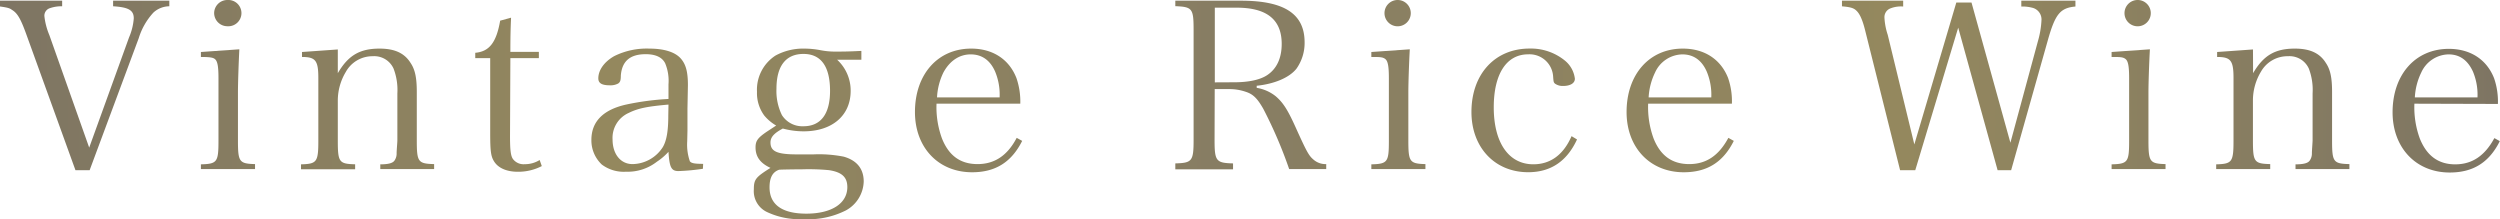
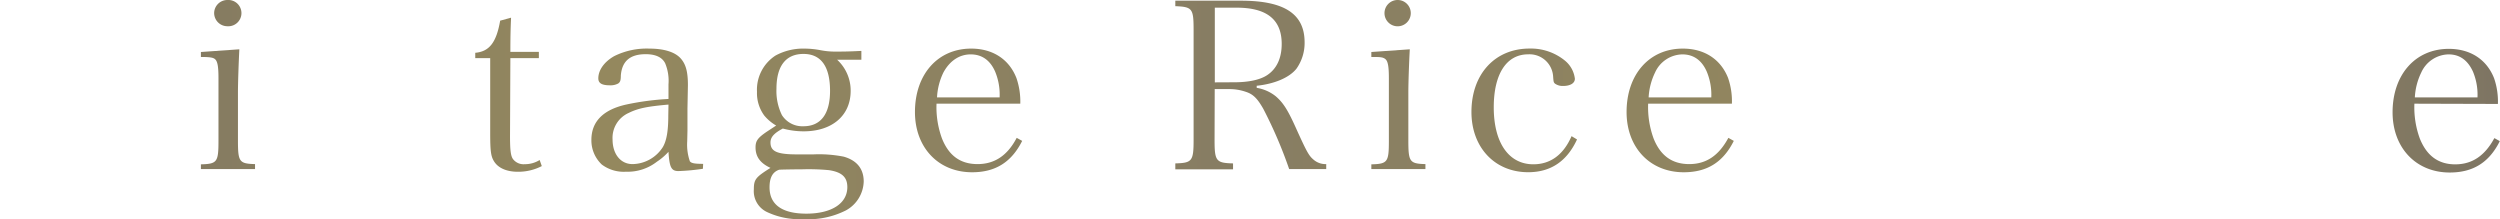
<svg xmlns="http://www.w3.org/2000/svg" viewBox="0 0 501.99 44.02">
  <defs>
    <style>.cls-1{fill:url(#名称未設定グラデーション_91);}</style>
    <linearGradient id="名称未設定グラデーション_91" y1="22.01" x2="501.99" y2="22.01" gradientUnits="userSpaceOnUse">
      <stop offset="0" stop-color="#7e7563" />
      <stop offset="0.24" stop-color="#94885e" />
      <stop offset="0.49" stop-color="#877d63" />
      <stop offset="0.76" stop-color="#94885e" />
      <stop offset="1" stop-color="#7e7563" />
    </linearGradient>
  </defs>
  <g id="レイヤー_2" data-name="レイヤー 2">
    <g id="レイヤー_4" data-name="レイヤー 4">
-       <path class="cls-1" d="M5.29,6.91C4.19,3.87,3.53,2.66,2.43,2c-.52-.37-.81-.47-2.43-.7V.14H12.48V1.26a7.09,7.09,0,0,0-2.43.37A1.59,1.59,0,0,0,8.91,3.22a13.68,13.68,0,0,0,1,3.83l8,22.59,8-22.12a11.81,11.81,0,0,0,.95-3.83c0-1.64-1.05-2.24-4.15-2.43V.14H34V1.26a4.79,4.79,0,0,0-3.19,1.26,13.36,13.36,0,0,0-2.95,5.14L18,34.17H15.15Z" />
      <path class="cls-1" d="M48.06,9.9c-.14,2.7-.28,6.76-.28,8.72v9.53c0,4.34.23,4.71,3.43,4.8v1H40.34V33c3.29-.09,3.53-.46,3.53-4.8V15.68c0-2.33-.19-3.4-.72-3.82-.38-.33-1.14-.42-2.81-.42v-1ZM45.68,0a2.64,2.64,0,1,1,0,5.27A2.66,2.66,0,0,1,43,2.61,2.66,2.66,0,0,1,45.68,0Z" />
-       <path class="cls-1" d="M67.83,14.7c2.09-3.59,4.43-4.94,8.38-4.94,3,0,5,.88,6.24,2.89.91,1.35,1.24,3,1.24,5.83v9.67c0,4.38.24,4.71,3.48,4.8v1H76.36V33c1.57,0,2.43-.23,2.81-.7a2.44,2.44,0,0,0,.47-1.54c0-.51.15-2.24.15-2.56V18.76a12,12,0,0,0-.77-5,4.25,4.25,0,0,0-4.19-2.47,6.1,6.1,0,0,0-5.38,3.13,11.17,11.17,0,0,0-1.62,5.69v8.08c0,4.38.24,4.71,3.48,4.8v1H60.44V33c3.2-.09,3.48-.46,3.48-4.8V15.64c0-3.5-.57-4.2-3.28-4.2v-1l7.19-.51Z" />
      <path class="cls-1" d="M102.41,27.35c0,2.76.14,4,.62,4.62a2.66,2.66,0,0,0,2.33,1,5.59,5.59,0,0,0,3-.84l.43,1.22A10.31,10.31,0,0,1,104,34.49c-2.33,0-4.1-.79-4.91-2.28-.52-.94-.66-2-.66-5.42V11.67h-3V10.6c2.81-.24,4.24-2.06,5-6.45l2.19-.6c-.09,2-.14,3.78-.14,6.86h5.72v1.26h-5.72Z" />
      <path class="cls-1" d="M141.14,33.89a41,41,0,0,1-4.91.46c-1.43,0-1.81-.74-2-3.87a11.94,11.94,0,0,1-2.34,2,9.55,9.55,0,0,1-6.19,2,7.34,7.34,0,0,1-4.86-1.44,6.66,6.66,0,0,1-2.09-4.95c0-3.69,2.38-6.07,7-7.1a54.12,54.12,0,0,1,8.48-1.12V16.94a9.18,9.18,0,0,0-.67-4.24c-.62-1.22-1.95-1.82-3.9-1.82-3.15,0-4.77,1.4-5,4.29,0,1-.14,1.31-.52,1.59a3.2,3.2,0,0,1-1.67.37c-1.62,0-2.33-.42-2.33-1.4,0-1.68,1.23-3.36,3.23-4.48a14.62,14.62,0,0,1,7-1.49c3,0,5.24.7,6.38,2.05,1,1.17,1.38,2.71,1.38,5.27,0,.14,0,.14-.09,4.72l0,4.43-.05,2.15a10.21,10.21,0,0,0,.53,4c.28.38.86.52,2.67.52ZM134.23,21c-4.24.37-6.1.74-8,1.68A5.48,5.48,0,0,0,123,28c0,2.94,1.62,4.95,4,4.95a7.34,7.34,0,0,0,6.09-3.41c.77-1.31,1.1-3.27,1.1-6.35Z" />
      <path class="cls-1" d="M168.1,12a8.4,8.4,0,0,1,2.71,6.25c0,4.95-3.72,8.12-9.43,8.12a16,16,0,0,1-4.19-.56c-1.77.94-2.48,1.73-2.48,2.8C154.71,30.39,156,31,160,31h3.33a25.62,25.62,0,0,1,6.1.46c2.62.75,4,2.43,4,5a6.83,6.83,0,0,1-3.58,5.79A16.74,16.74,0,0,1,161.33,44,15.39,15.39,0,0,1,154,42.57,4.63,4.63,0,0,1,151.37,38c0-2,.39-2.43,3.34-4.29-2.05-.94-3-2.24-3-4.11,0-1.31.43-1.91,2.28-3.17l1.86-1.22a9.09,9.09,0,0,1-2.38-2A7.6,7.6,0,0,1,152,18.44a8.18,8.18,0,0,1,3.71-7.28,11.61,11.61,0,0,1,5.86-1.4,17.41,17.41,0,0,1,3.19.32,15.12,15.12,0,0,0,3,.28c1.2,0,2.62,0,5.2-.14V12ZM154.52,37.62c0,3.46,2.52,5.28,7.38,5.28,5.1,0,8.24-2.06,8.24-5.33,0-2-1.09-3-3.66-3.4A43,43,0,0,0,161,34c-1.66,0-4.52.05-4.57.09C155.14,34.54,154.52,35.66,154.52,37.62ZM157,23.1a4.85,4.85,0,0,0,4.34,2.25c3.48,0,5.33-2.48,5.33-7.1,0-4.9-1.81-7.42-5.33-7.42s-5.43,2.38-5.43,7A11,11,0,0,0,157,23.1Z" />
      <path class="cls-1" d="M188.05,20.82a18.19,18.19,0,0,0,1.1,7c1.38,3.45,3.71,5.13,7.14,5.13s6-1.72,7.86-5.27l1.1.61c-2.15,4.29-5.39,6.3-10.05,6.3-6.82,0-11.48-5-11.48-12.09,0-7.56,4.57-12.74,11.29-12.74,4.33,0,7.62,2.14,9.09,5.92a14.54,14.54,0,0,1,.77,5.14Zm12.67-1.26a12.1,12.1,0,0,0-.9-5.18c-1-2.29-2.67-3.46-4.91-3.46s-4.19,1.26-5.48,3.64a12.92,12.92,0,0,0-1.28,5Z" />
      <path class="cls-1" d="M243.88,28.05c0,4.3.28,4.67,3.71,4.76V34H236V32.81c3.38-.09,3.67-.46,3.67-4.76v-22c0-4.34-.24-4.67-3.67-4.81V.14h13.19c8.72,0,12.77,2.66,12.77,8.36a8.94,8.94,0,0,1-1.62,5.27c-1.43,1.82-4.43,3.08-8,3.45v.42a8.22,8.22,0,0,1,3.81,1.68c1.47,1.26,2.38,2.66,3.95,6.12,2.34,5.18,2.72,5.83,3.67,6.63a3.66,3.66,0,0,0,2.53.88v1h-7.44a89.89,89.89,0,0,0-5.19-12.09c-1.14-2-2-2.94-3.48-3.41a10,10,0,0,0-3.38-.56h-2.9Zm4-11.53c2.86,0,5.19-.51,6.57-1.44,1.91-1.26,2.91-3.41,2.91-6.26,0-4.9-3-7.28-9.05-7.28h-4.38v15Z" />
      <path class="cls-1" d="M283.08,9.9c-.15,2.7-.29,6.76-.29,8.72v9.53c0,4.34.24,4.71,3.43,4.8v1H275.36V33c3.29-.09,3.52-.46,3.52-4.8V15.68c0-2.33-.19-3.4-.71-3.82s-1.14-.42-2.81-.42v-1ZM280.69,0A2.64,2.64,0,1,1,278,2.61,2.64,2.64,0,0,1,280.69,0Z" />
      <path class="cls-1" d="M316.66,28c-2,4.34-5.24,6.58-9.81,6.58-6.72,0-11.39-5-11.39-12.09,0-7.61,4.72-12.74,11.67-12.74a10.81,10.81,0,0,1,7.05,2.38,5.52,5.52,0,0,1,2.05,3.68c0,.89-.91,1.45-2.38,1.45a2.65,2.65,0,0,1-1.62-.47c-.29-.28-.29-.37-.38-1.58a4.74,4.74,0,0,0-5-4.3c-4.34,0-6.91,3.92-6.91,10.64,0,7.1,3,11.44,7.95,11.44,3.43,0,6.05-1.91,7.67-5.65Z" />
      <path class="cls-1" d="M330.94,20.82a18.38,18.38,0,0,0,1.1,7c1.38,3.45,3.72,5.13,7.15,5.13s5.95-1.72,7.86-5.27l1.09.61c-2.14,4.29-5.38,6.3-10.05,6.3-6.81,0-11.48-5-11.48-12.09,0-7.56,4.57-12.74,11.29-12.74,4.34,0,7.62,2.14,9.1,5.92a14.36,14.36,0,0,1,.76,5.14Zm12.68-1.26a12.07,12.07,0,0,0-.91-5.18c-1-2.29-2.67-3.46-4.9-3.46a6.14,6.14,0,0,0-5.48,3.64,12.9,12.9,0,0,0-1.29,5Z" />
-       <path class="cls-1" d="M384.58,34.17h-3.05l-7-28c-.53-2.15-1.1-3.46-1.86-4.11-.52-.47-1.19-.65-2.81-.79V.14h12.29V1.31a5.73,5.73,0,0,0-2.67.42,1.88,1.88,0,0,0-1.09,1.82A13.11,13.11,0,0,0,379.05,7l5.34,22L392.82.51h3.05l7.81,28.15,5.53-20.4a18.13,18.13,0,0,0,.71-4.2,2.41,2.41,0,0,0-1.71-2.47,7.86,7.86,0,0,0-2.34-.28V.14h10.87V1.31c-3.05.28-4.05,1.49-5.53,6.72l-7.38,26.14h-2.72L393.2,5.55Z" />
-       <path class="cls-1" d="M431.69,9.9c-.15,2.7-.29,6.76-.29,8.72v9.53c0,4.34.24,4.71,3.43,4.8v1H424V33c3.29-.09,3.52-.46,3.52-4.8V15.68c0-2.33-.19-3.4-.71-3.82s-1.14-.42-2.81-.42v-1ZM429.31,0a2.64,2.64,0,1,1-2.72,2.61A2.64,2.64,0,0,1,429.31,0Z" />
-       <path class="cls-1" d="M452.41,14.7c2.09-3.59,4.43-4.94,8.38-4.94,3,0,5,.88,6.24,2.89.91,1.35,1.24,3,1.24,5.83v9.67c0,4.38.24,4.71,3.48,4.8v1H460.93V33c1.58,0,2.43-.23,2.81-.7a2.44,2.44,0,0,0,.48-1.54c0-.51.14-2.24.14-2.56V18.76a12,12,0,0,0-.76-5,4.25,4.25,0,0,0-4.19-2.47A6.1,6.1,0,0,0,454,14.38a11.17,11.17,0,0,0-1.62,5.69v8.08c0,4.38.24,4.71,3.47,4.8v1H445V33c3.2-.09,3.48-.46,3.48-4.8V15.64c0-3.5-.57-4.2-3.29-4.2v-1l7.2-.51Z" />
      <path class="cls-1" d="M484.8,20.82a18.21,18.21,0,0,0,1.09,7C487.27,31.27,489.61,33,493,33s5.95-1.72,7.86-5.27l1.09.61c-2.14,4.29-5.38,6.3-10.05,6.3-6.81,0-11.48-5-11.48-12.09,0-7.56,4.57-12.74,11.29-12.74,4.34,0,7.62,2.14,9.1,5.92a14.36,14.36,0,0,1,.76,5.14Zm12.67-1.26a12.07,12.07,0,0,0-.91-5.18c-1.05-2.29-2.66-3.46-4.9-3.46a6.14,6.14,0,0,0-5.48,3.64,12.9,12.9,0,0,0-1.29,5Z" />
    </g>
  </g>
</svg>